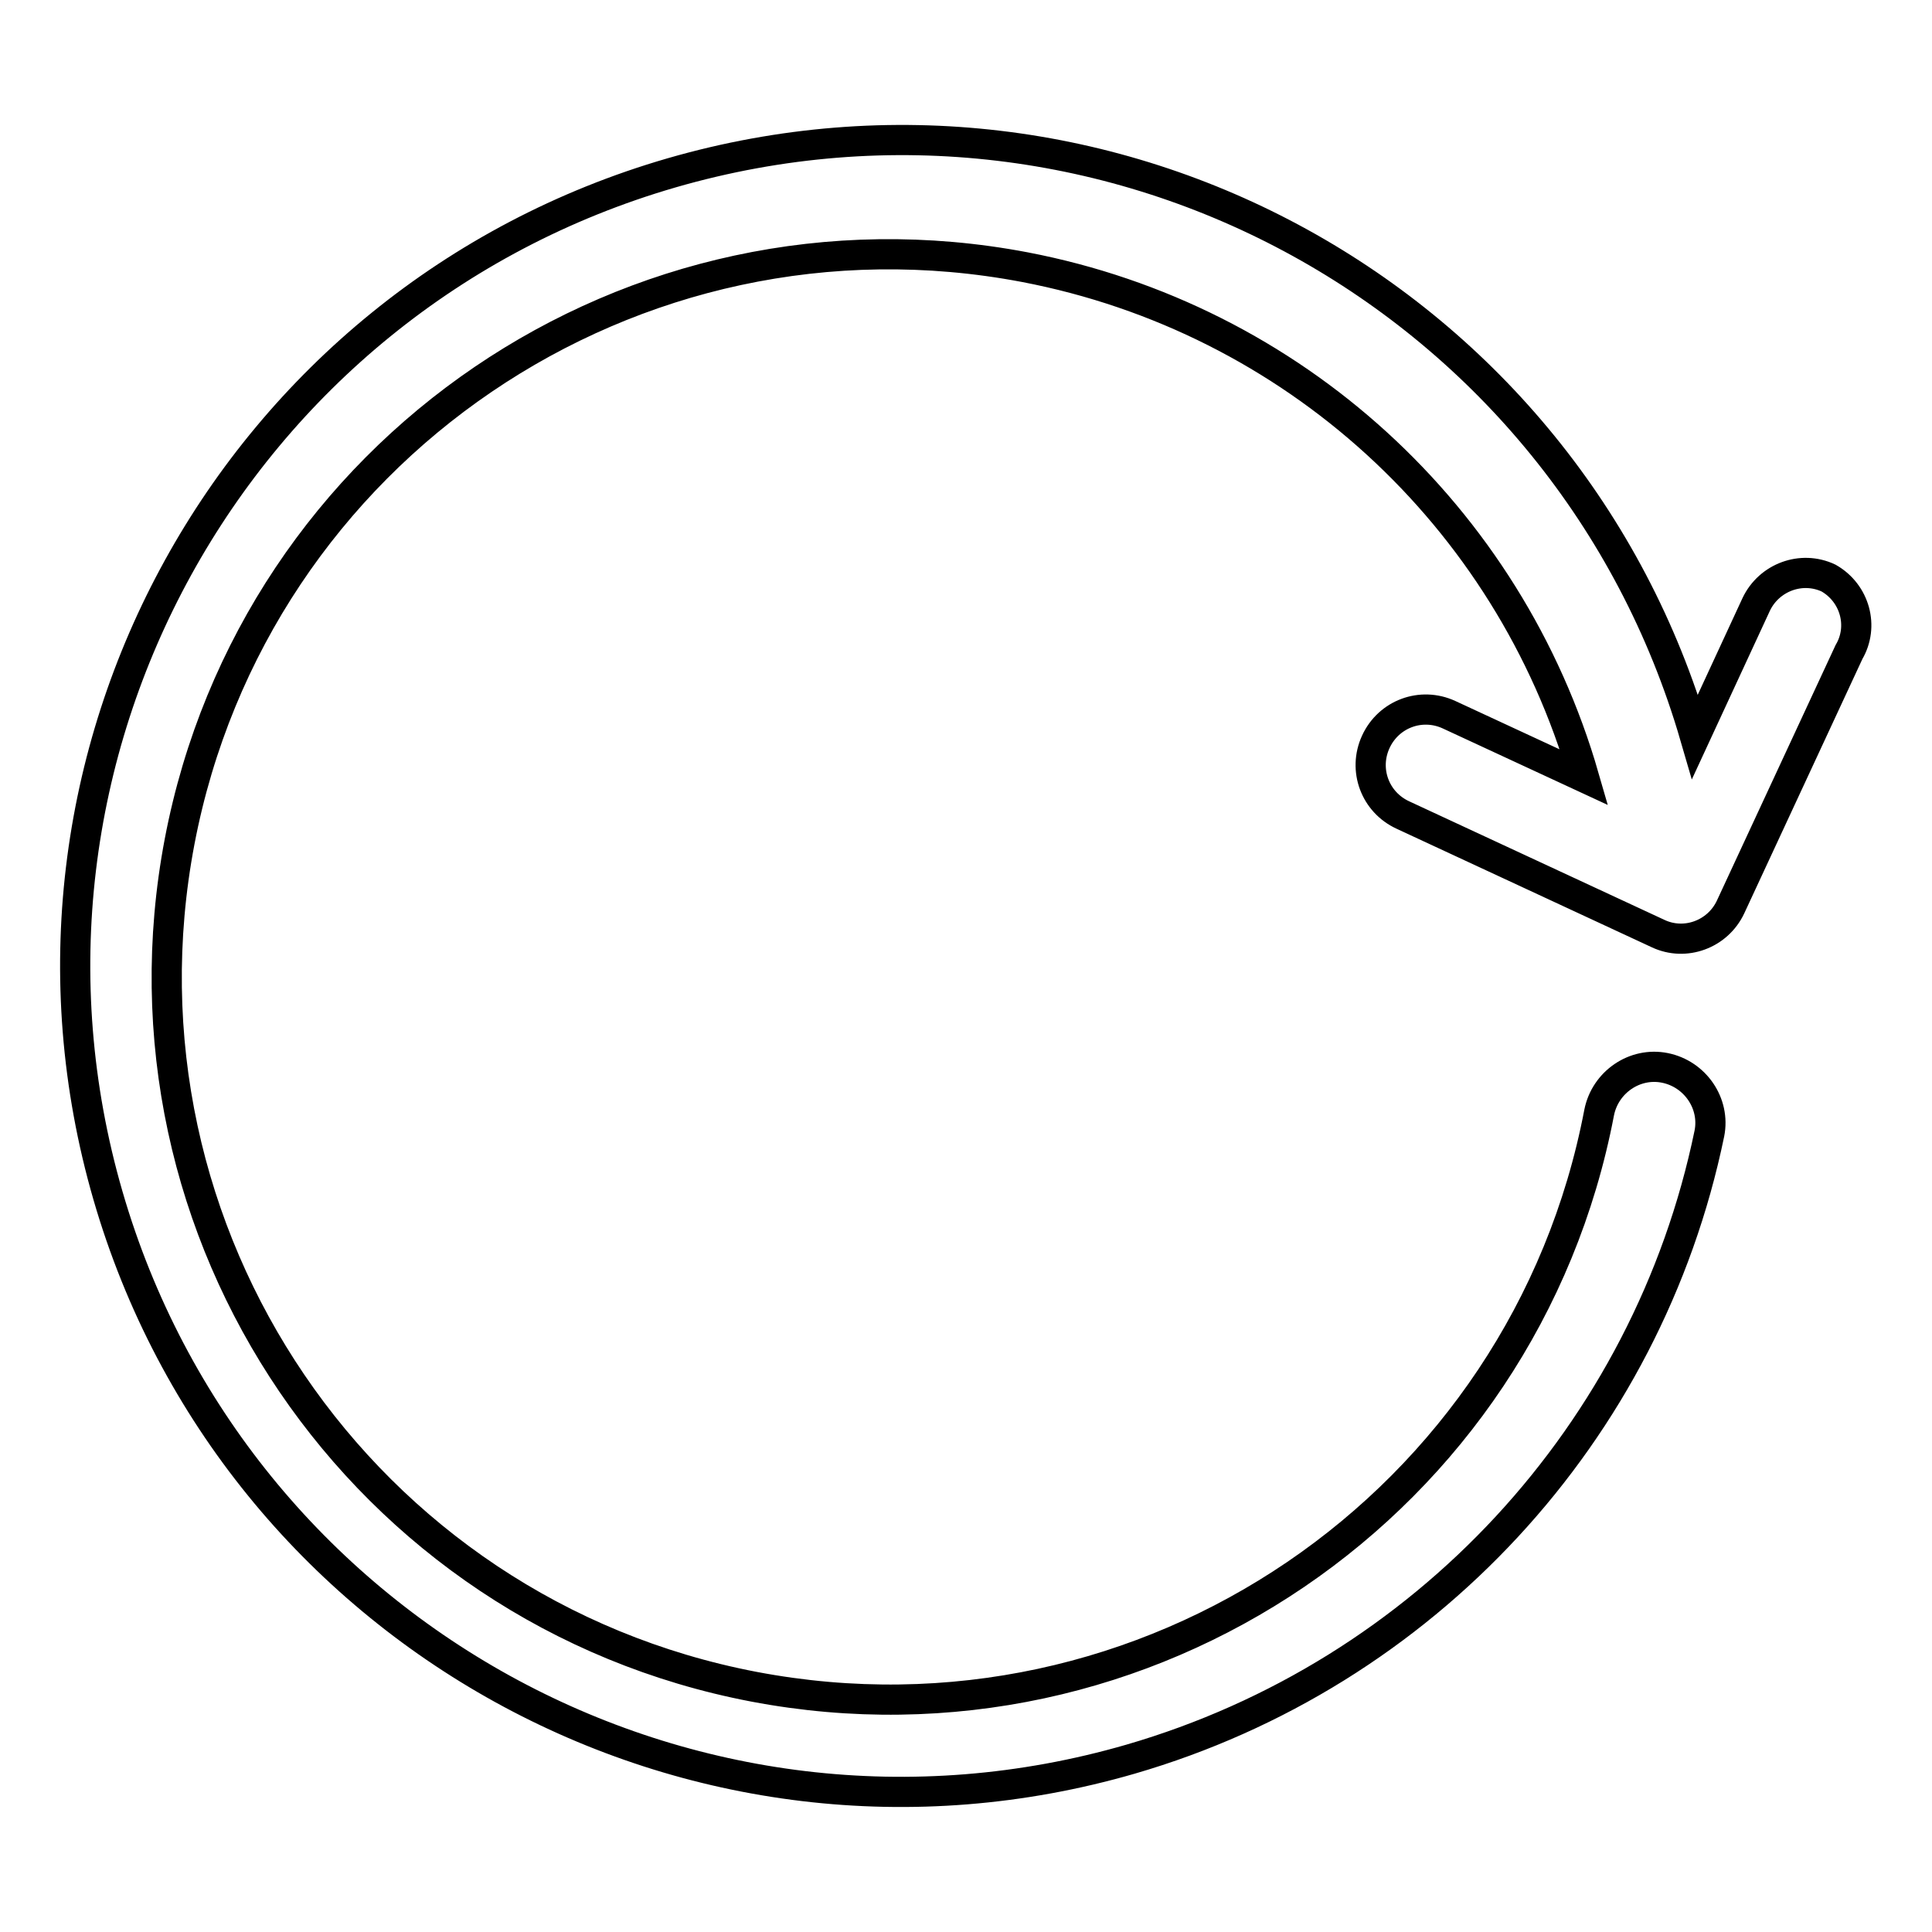
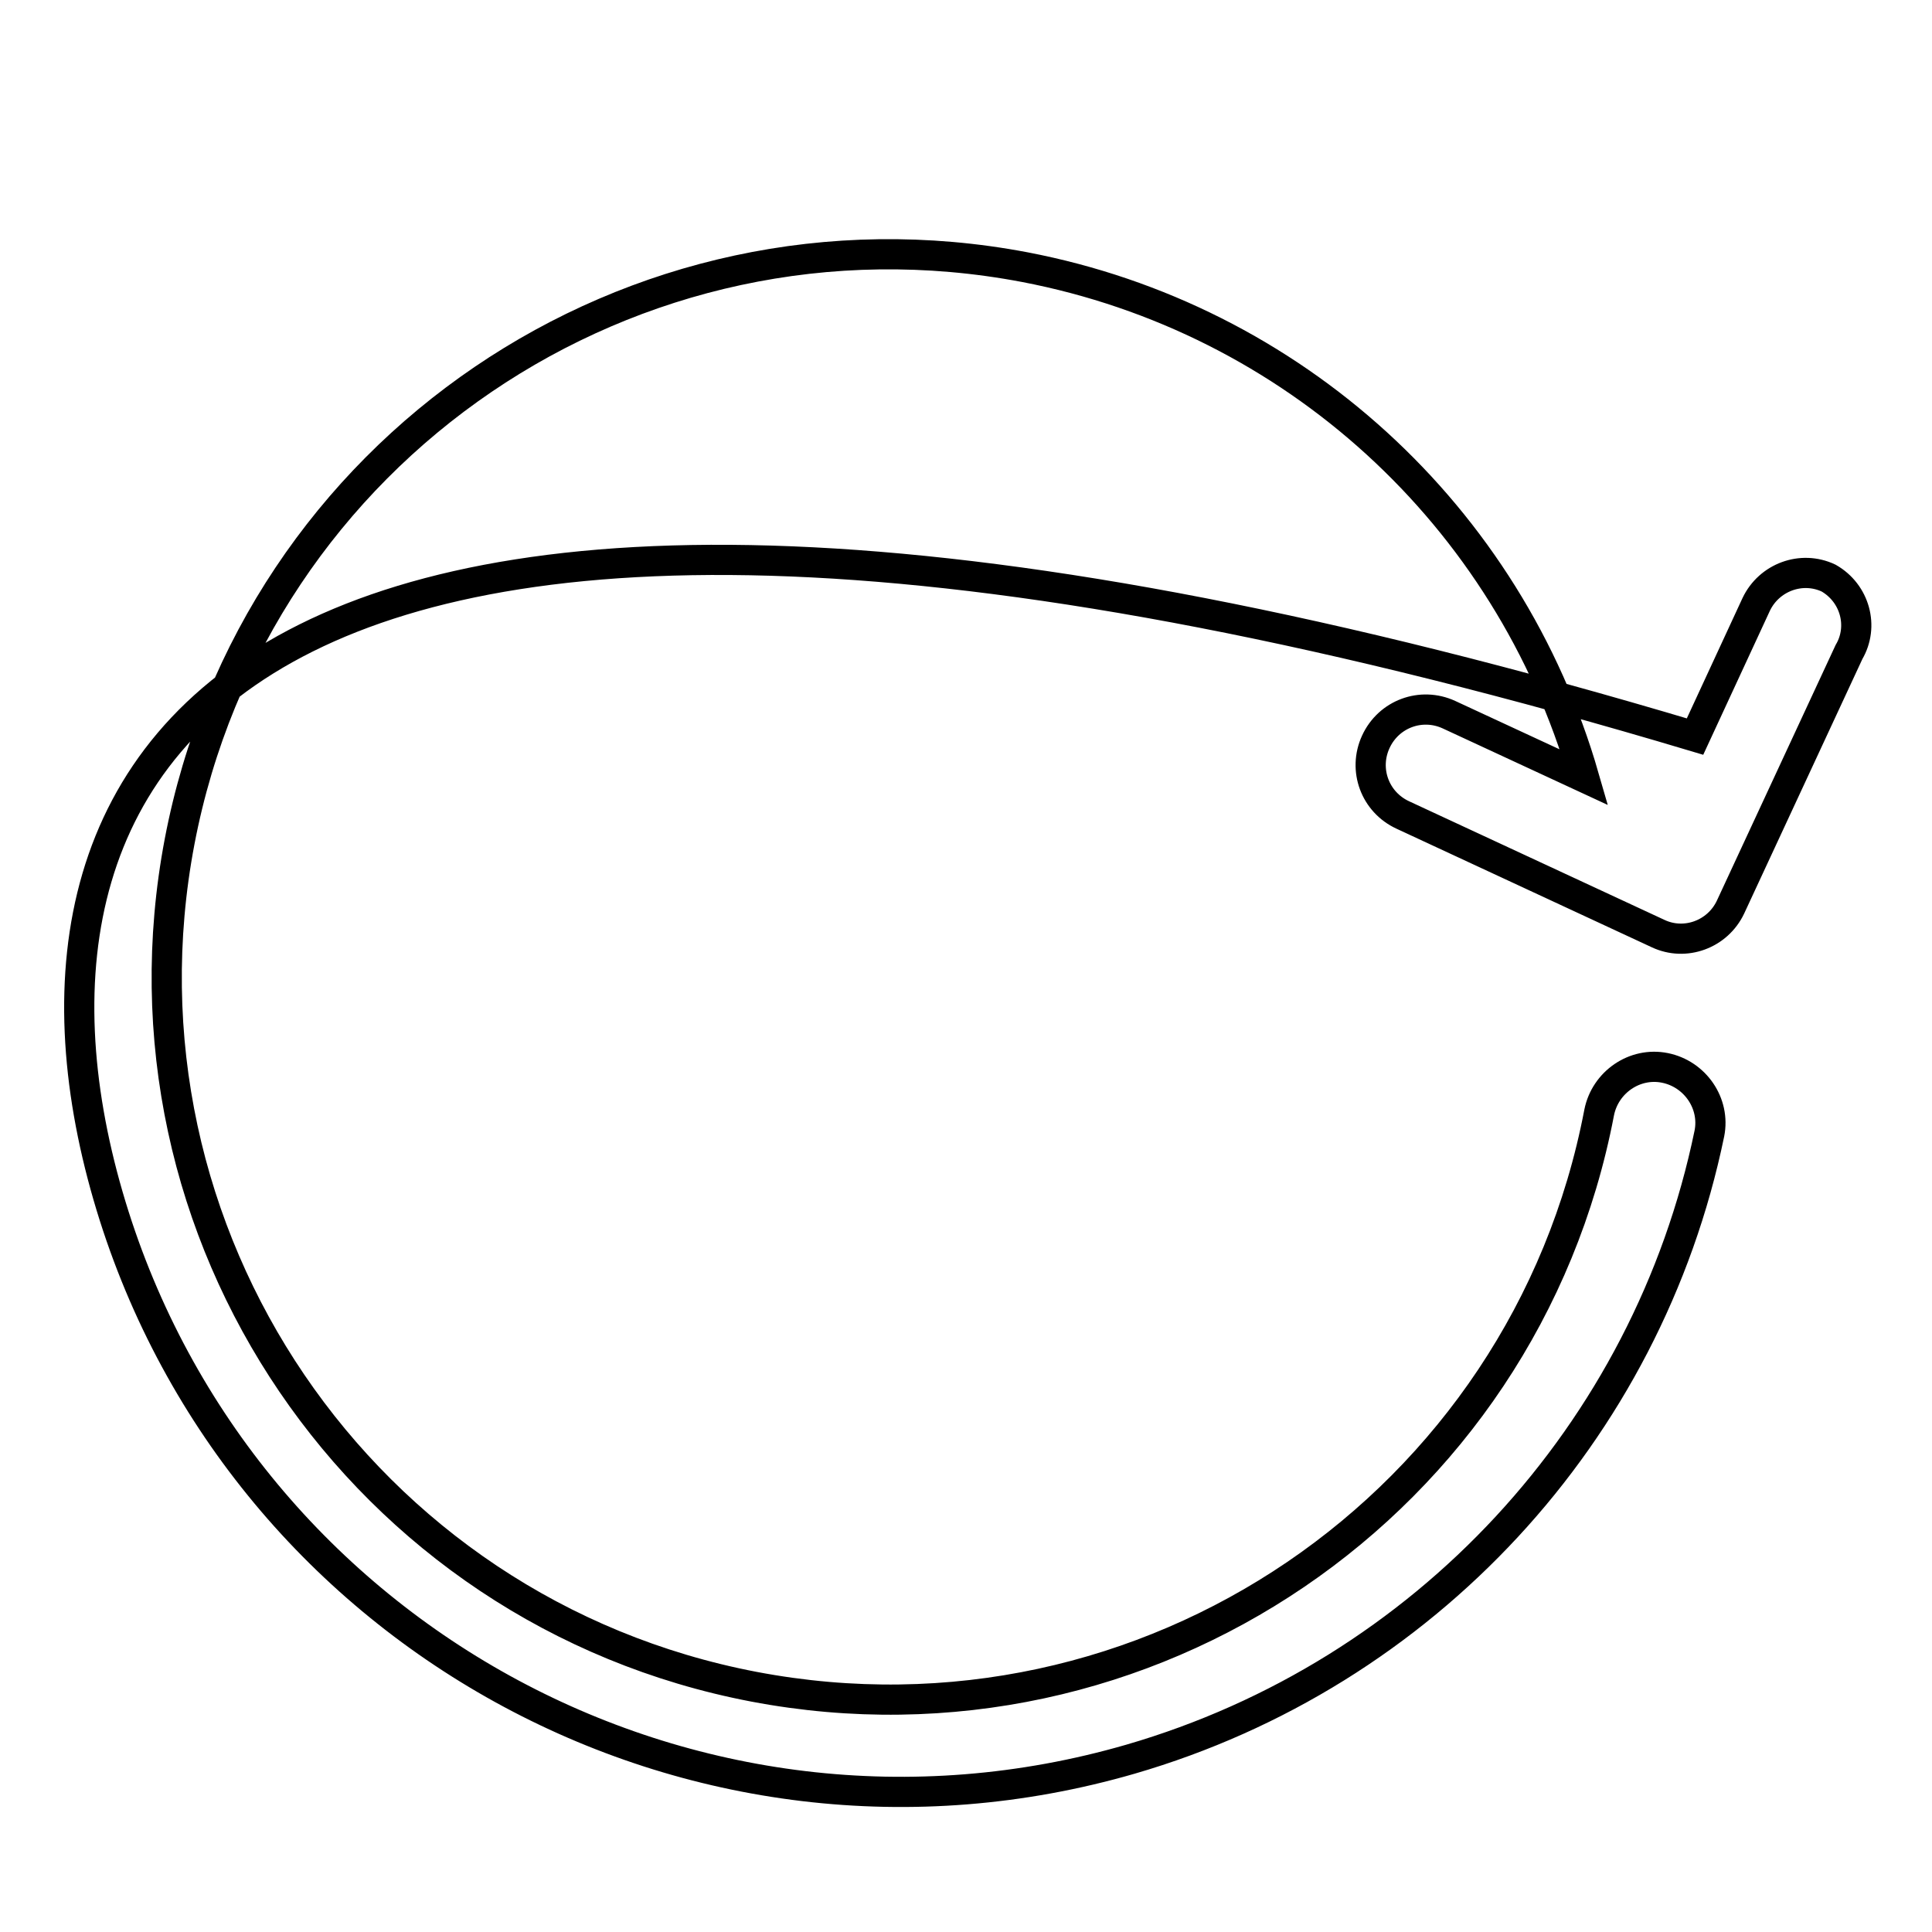
<svg xmlns="http://www.w3.org/2000/svg" version="1.1" x="0px" y="0px" viewBox="0 0 256 256" enable-background="new 0 0 256 256" xml:space="preserve">
  <g>
-     <path stroke-width="4" fill-opacity="0" stroke="#000000" d="M242.3,76.6c-3.6-1.7-7.9-0.1-9.6,3.5l-8.1,17.5C207.7,39.5,147.1,6.1,89,22.9 C31,39.7-2.5,100.4,14.3,158.4c16.8,58,77.5,91.5,135.5,74.7c38.9-11.3,68.5-43.2,76.7-82.9c0.8-4-1.9-7.9-5.9-8.7 c-4-0.8-7.9,1.9-8.7,5.9c-9.9,51.9-60,86-112,76.1c-51.9-9.9-86-60-76.1-112c9.9-51.9,60-86,112-76.1c35.5,6.8,64.1,32.9,74.1,67.6 l-17.9-8.3c-3.7-1.7-8-0.1-9.7,3.6c-1.7,3.7-0.1,8,3.6,9.7l33.8,15.7c3.6,1.7,7.9,0.1,9.6-3.5l15.7-33.8 C247,83,245.8,78.6,242.3,76.6L242.3,76.6z" />
+     <path stroke-width="4" fill-opacity="0" stroke="#000000" d="M242.3,76.6c-3.6-1.7-7.9-0.1-9.6,3.5l-8.1,17.5C31,39.7-2.5,100.4,14.3,158.4c16.8,58,77.5,91.5,135.5,74.7c38.9-11.3,68.5-43.2,76.7-82.9c0.8-4-1.9-7.9-5.9-8.7 c-4-0.8-7.9,1.9-8.7,5.9c-9.9,51.9-60,86-112,76.1c-51.9-9.9-86-60-76.1-112c9.9-51.9,60-86,112-76.1c35.5,6.8,64.1,32.9,74.1,67.6 l-17.9-8.3c-3.7-1.7-8-0.1-9.7,3.6c-1.7,3.7-0.1,8,3.6,9.7l33.8,15.7c3.6,1.7,7.9,0.1,9.6-3.5l15.7-33.8 C247,83,245.8,78.6,242.3,76.6L242.3,76.6z" />
  </g>
</svg>